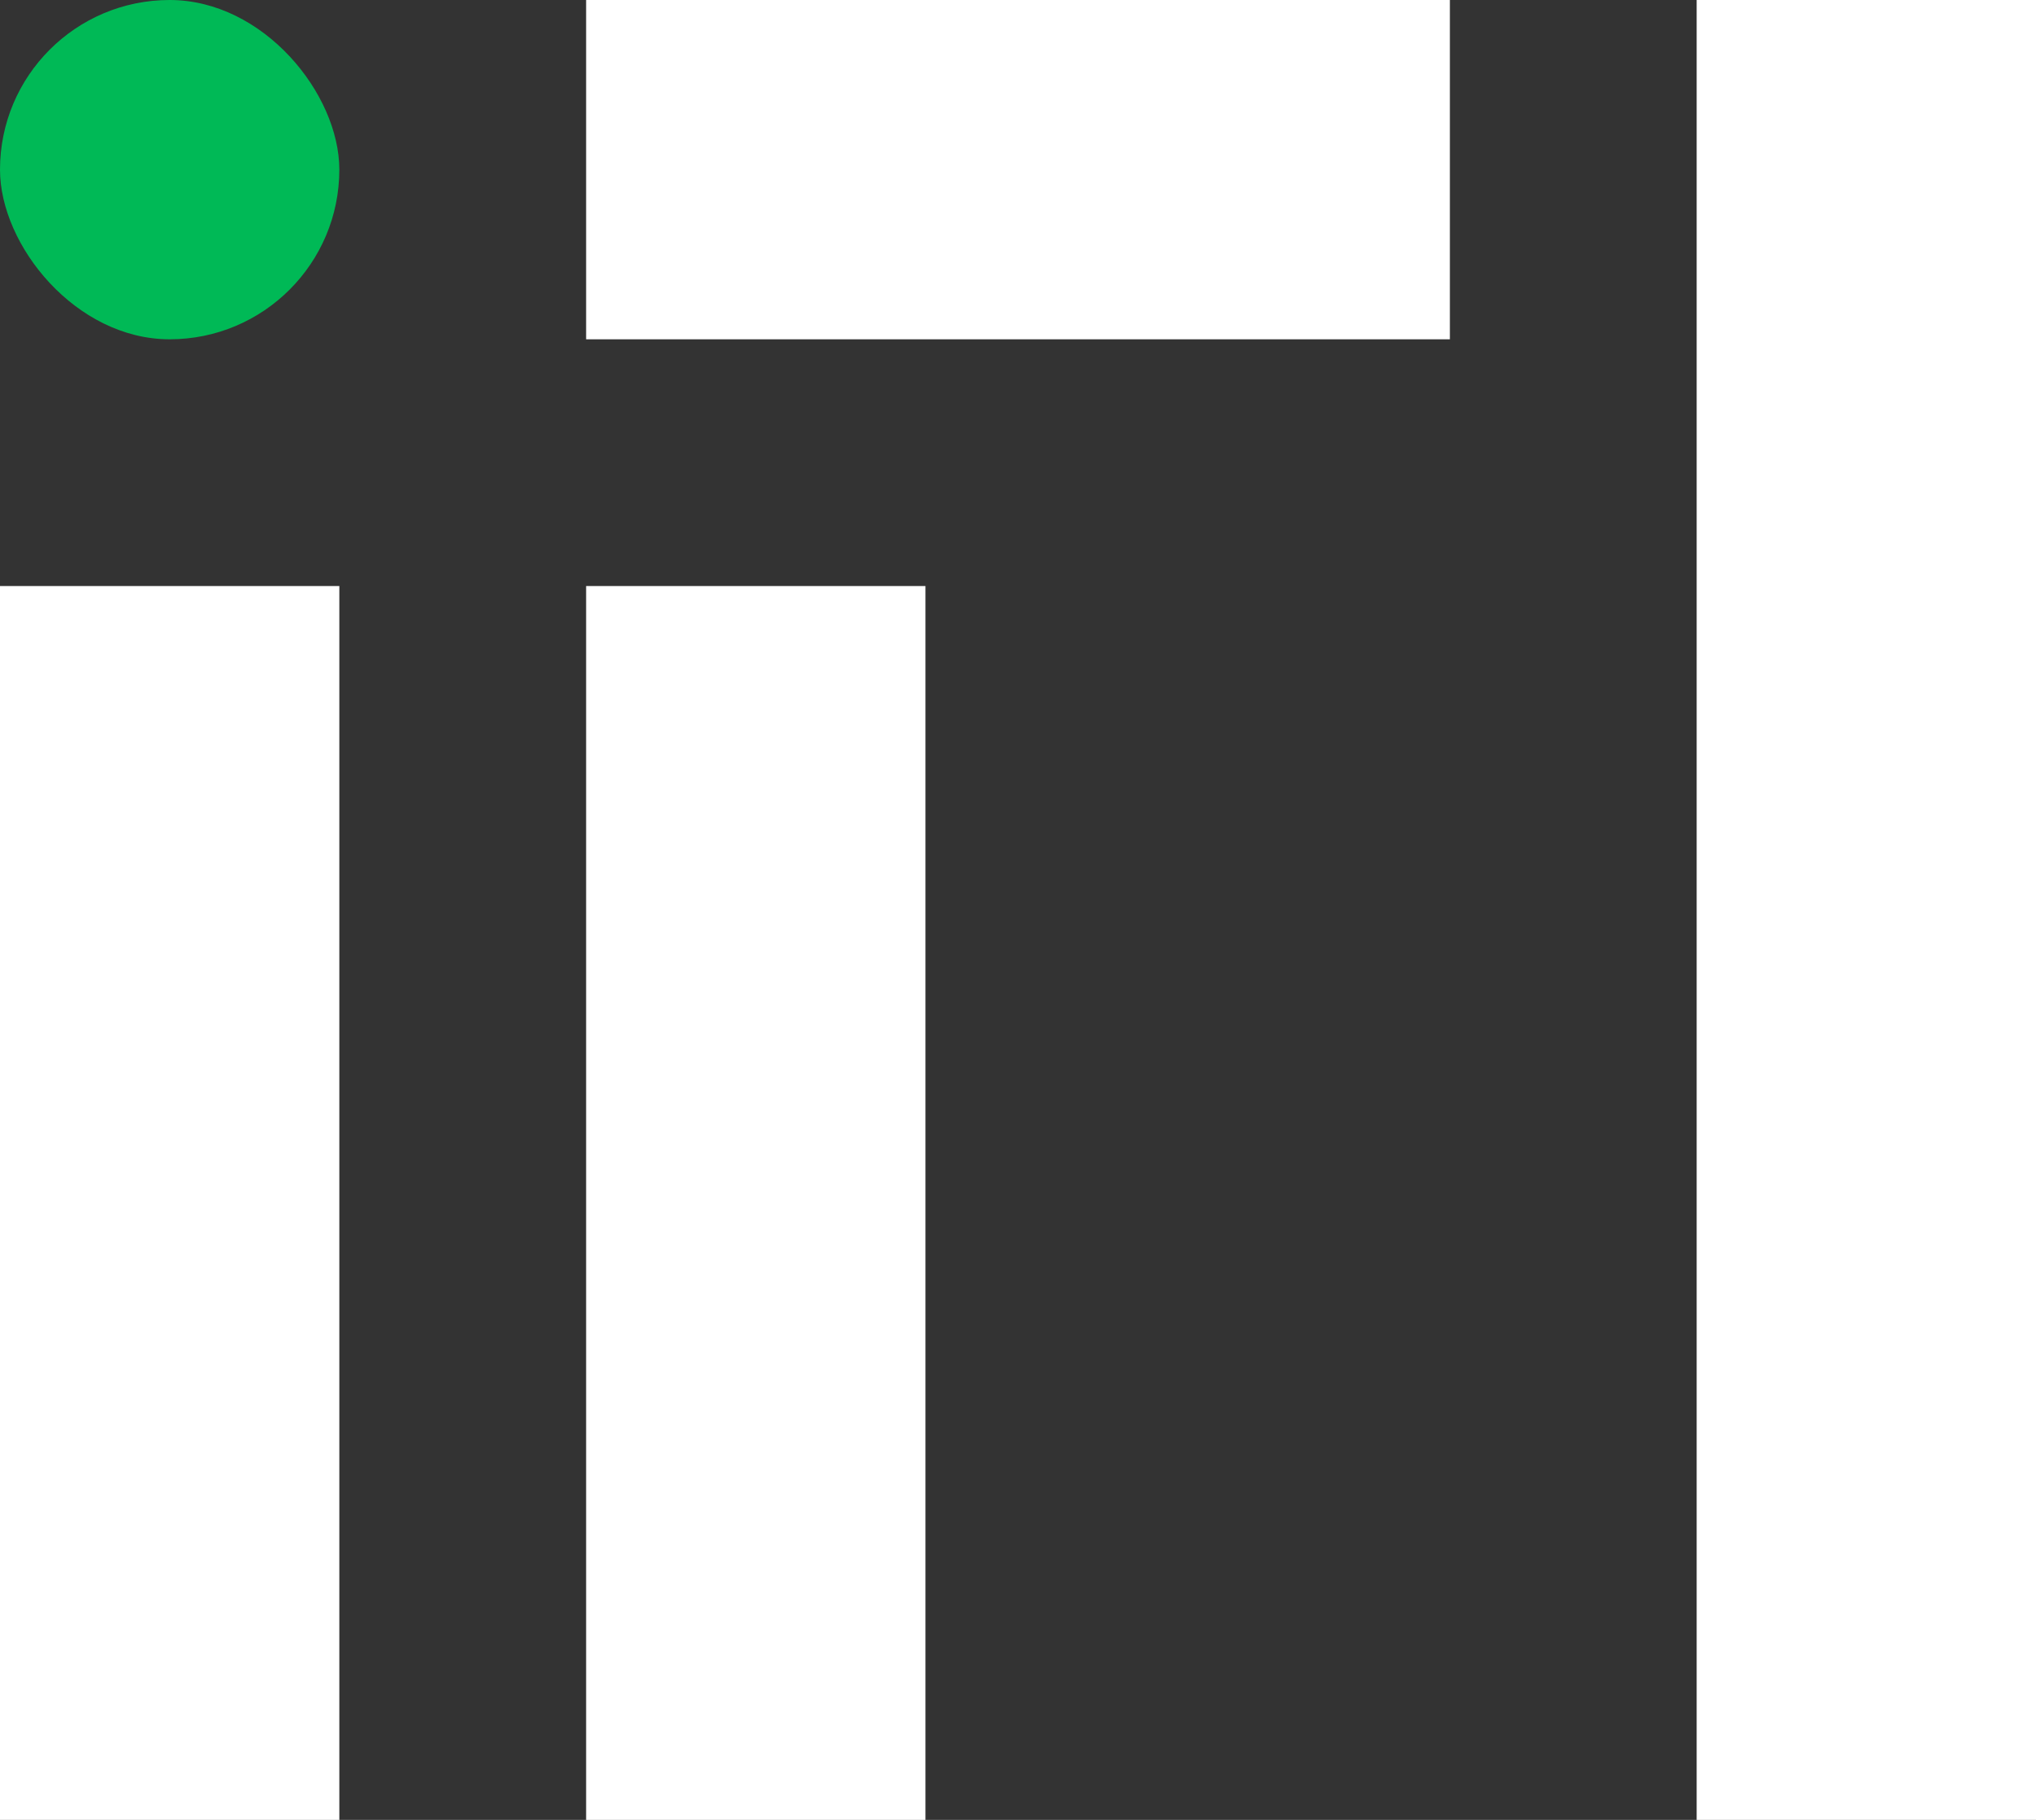
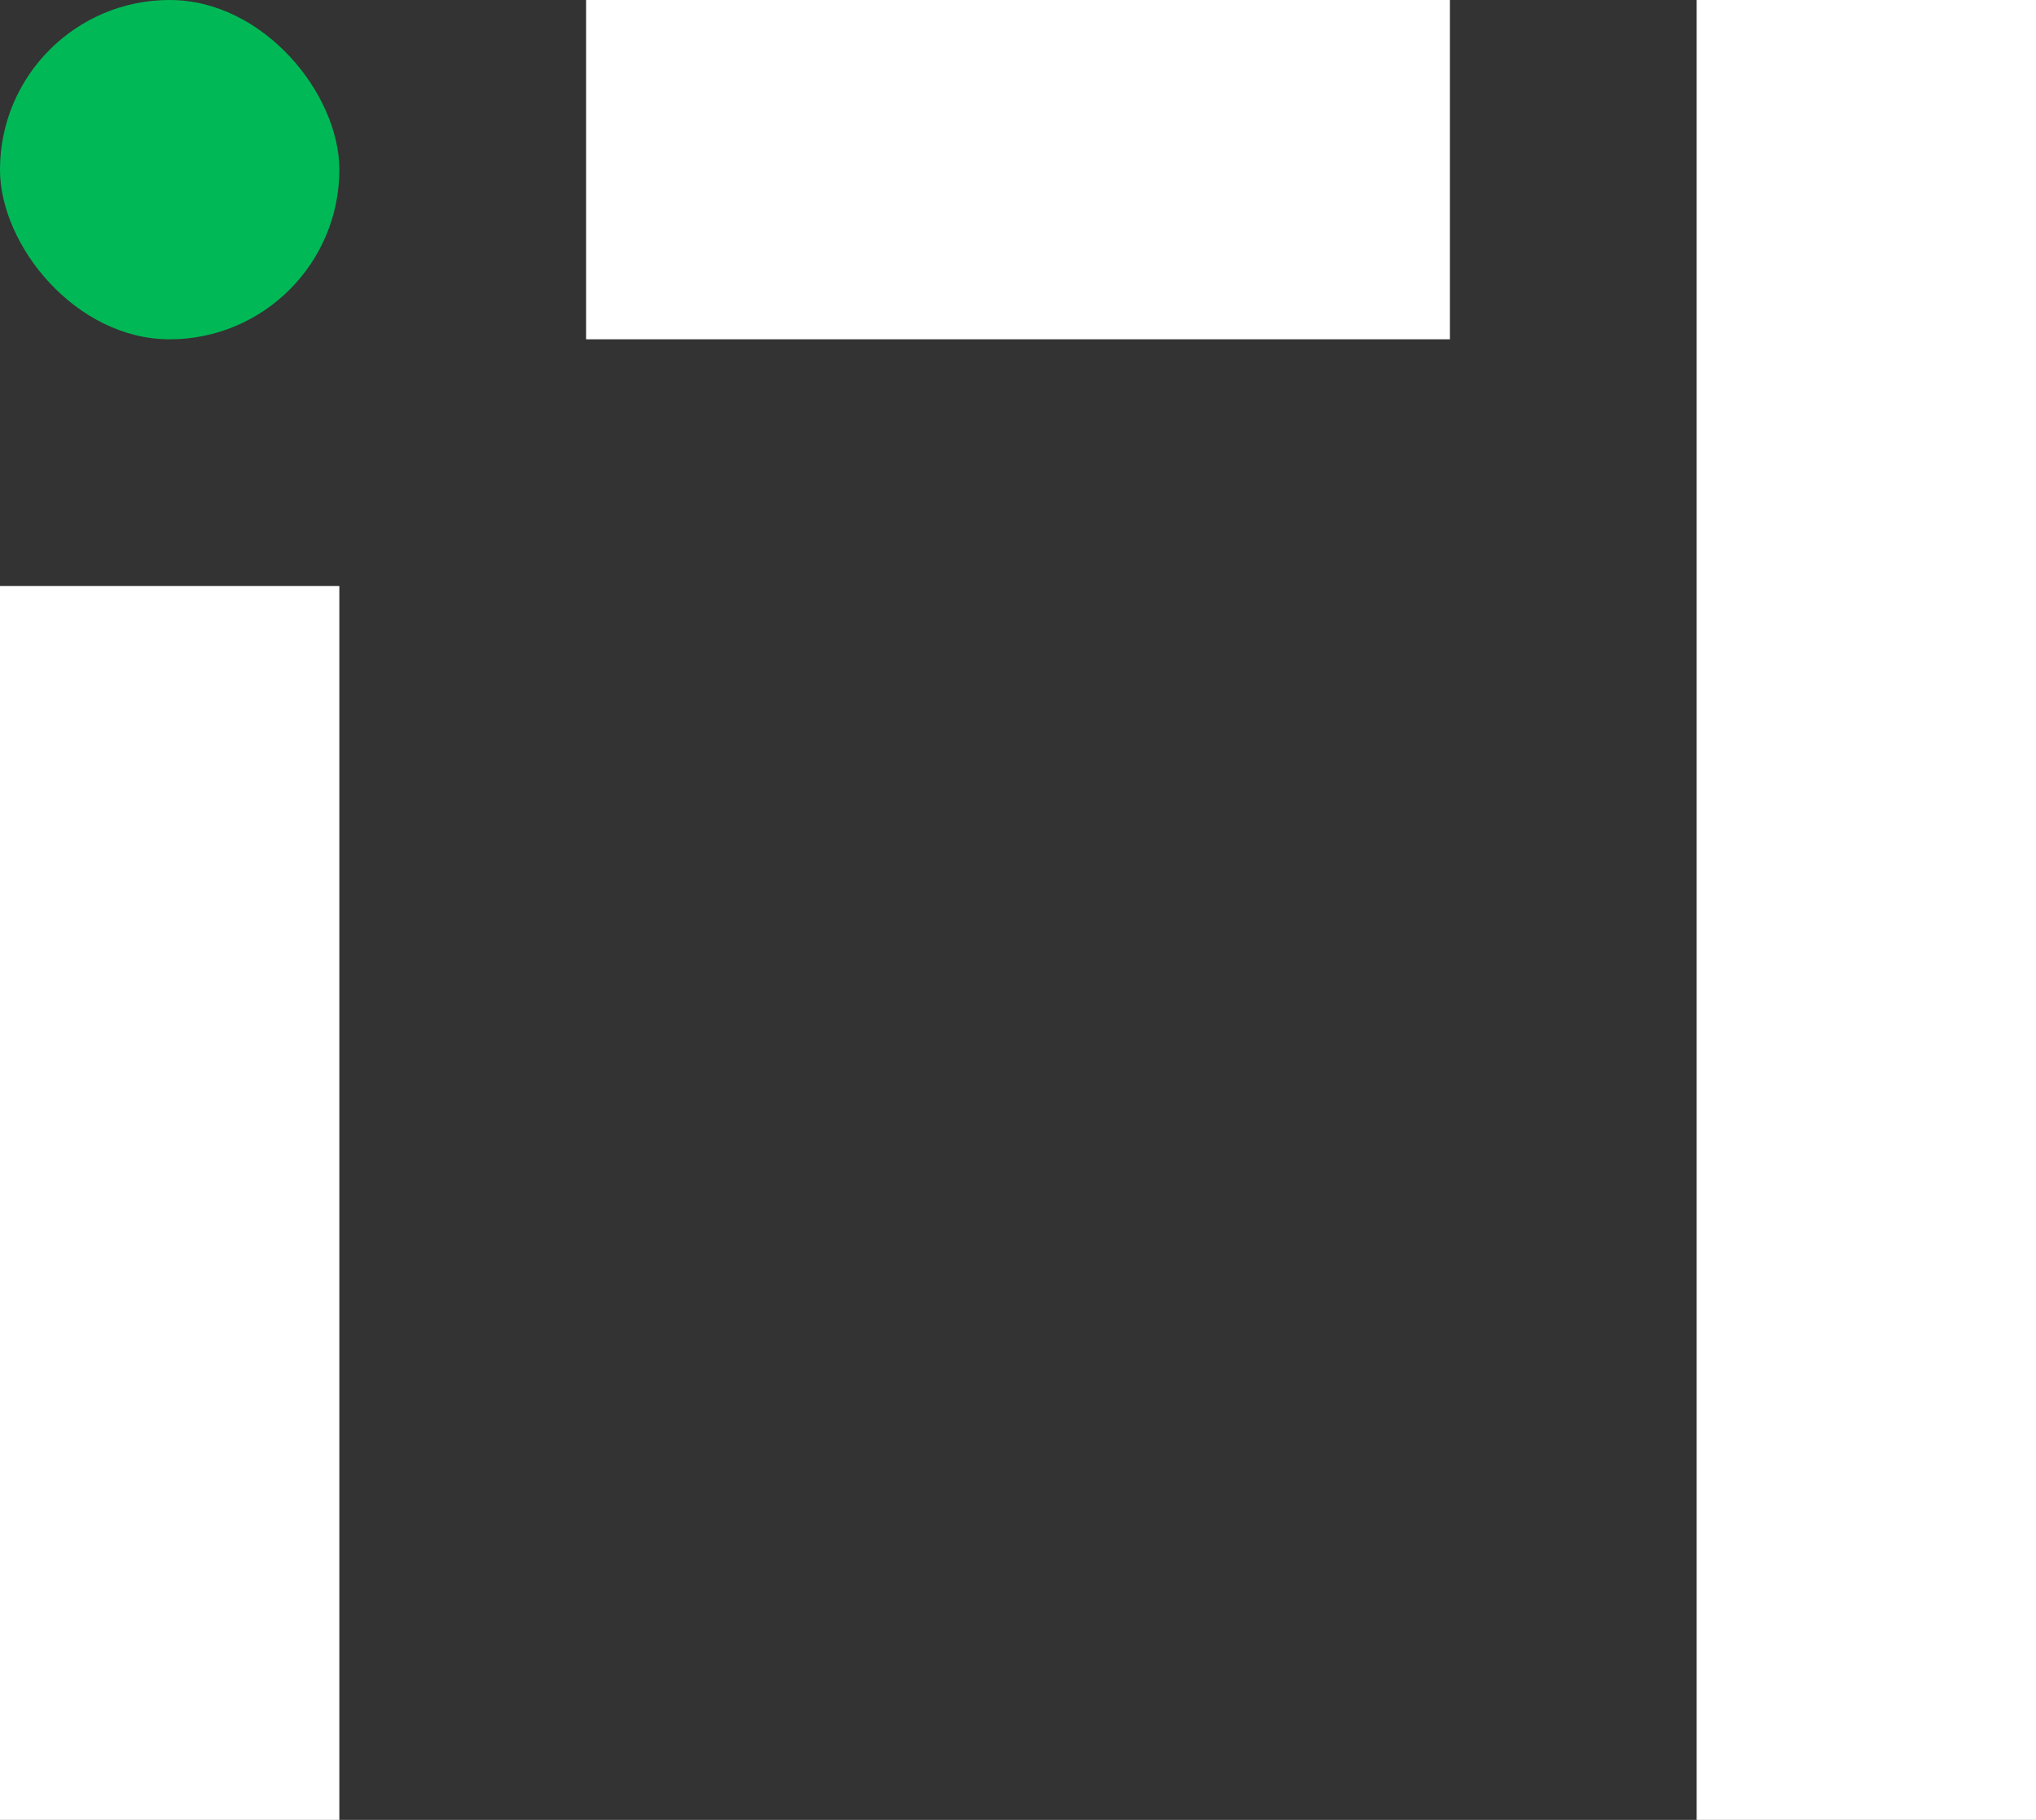
<svg xmlns="http://www.w3.org/2000/svg" width="66px" height="59px" viewBox="0 0 66 59" version="1.1">
  <rect x="0" y="0" width="66" height="59" fill="#333333" stroke="none" />
  <title>logo</title>
  <g id="Symbols" stroke="none" stroke-width="1" fill="none" fill-rule="evenodd">
    <g id="footer" transform="translate(-255, -123)">
      <g id="Group-11" transform="translate(255, 110)">
        <g id="logo" transform="translate(0, 13)">
-           <rect id="Rectangle" fill="#FFFFFF" x="19" y="19" width="11" height="40" />
          <rect id="Rectangle-Copy-23" fill="#FFFFFF" x="55" y="0" width="11" height="59" />
          <rect id="Rectangle-Copy-21" fill="#FFFFFF" x="0" y="19" width="11" height="40" />
          <rect id="Rectangle-Copy-22" fill="#00B956" x="0" y="0" width="11" height="11" rx="5.5" />
          <rect id="Rectangle" fill="#FFFFFF" x="19" y="0" width="28" height="11" />
        </g>
      </g>
    </g>
  </g>
</svg>